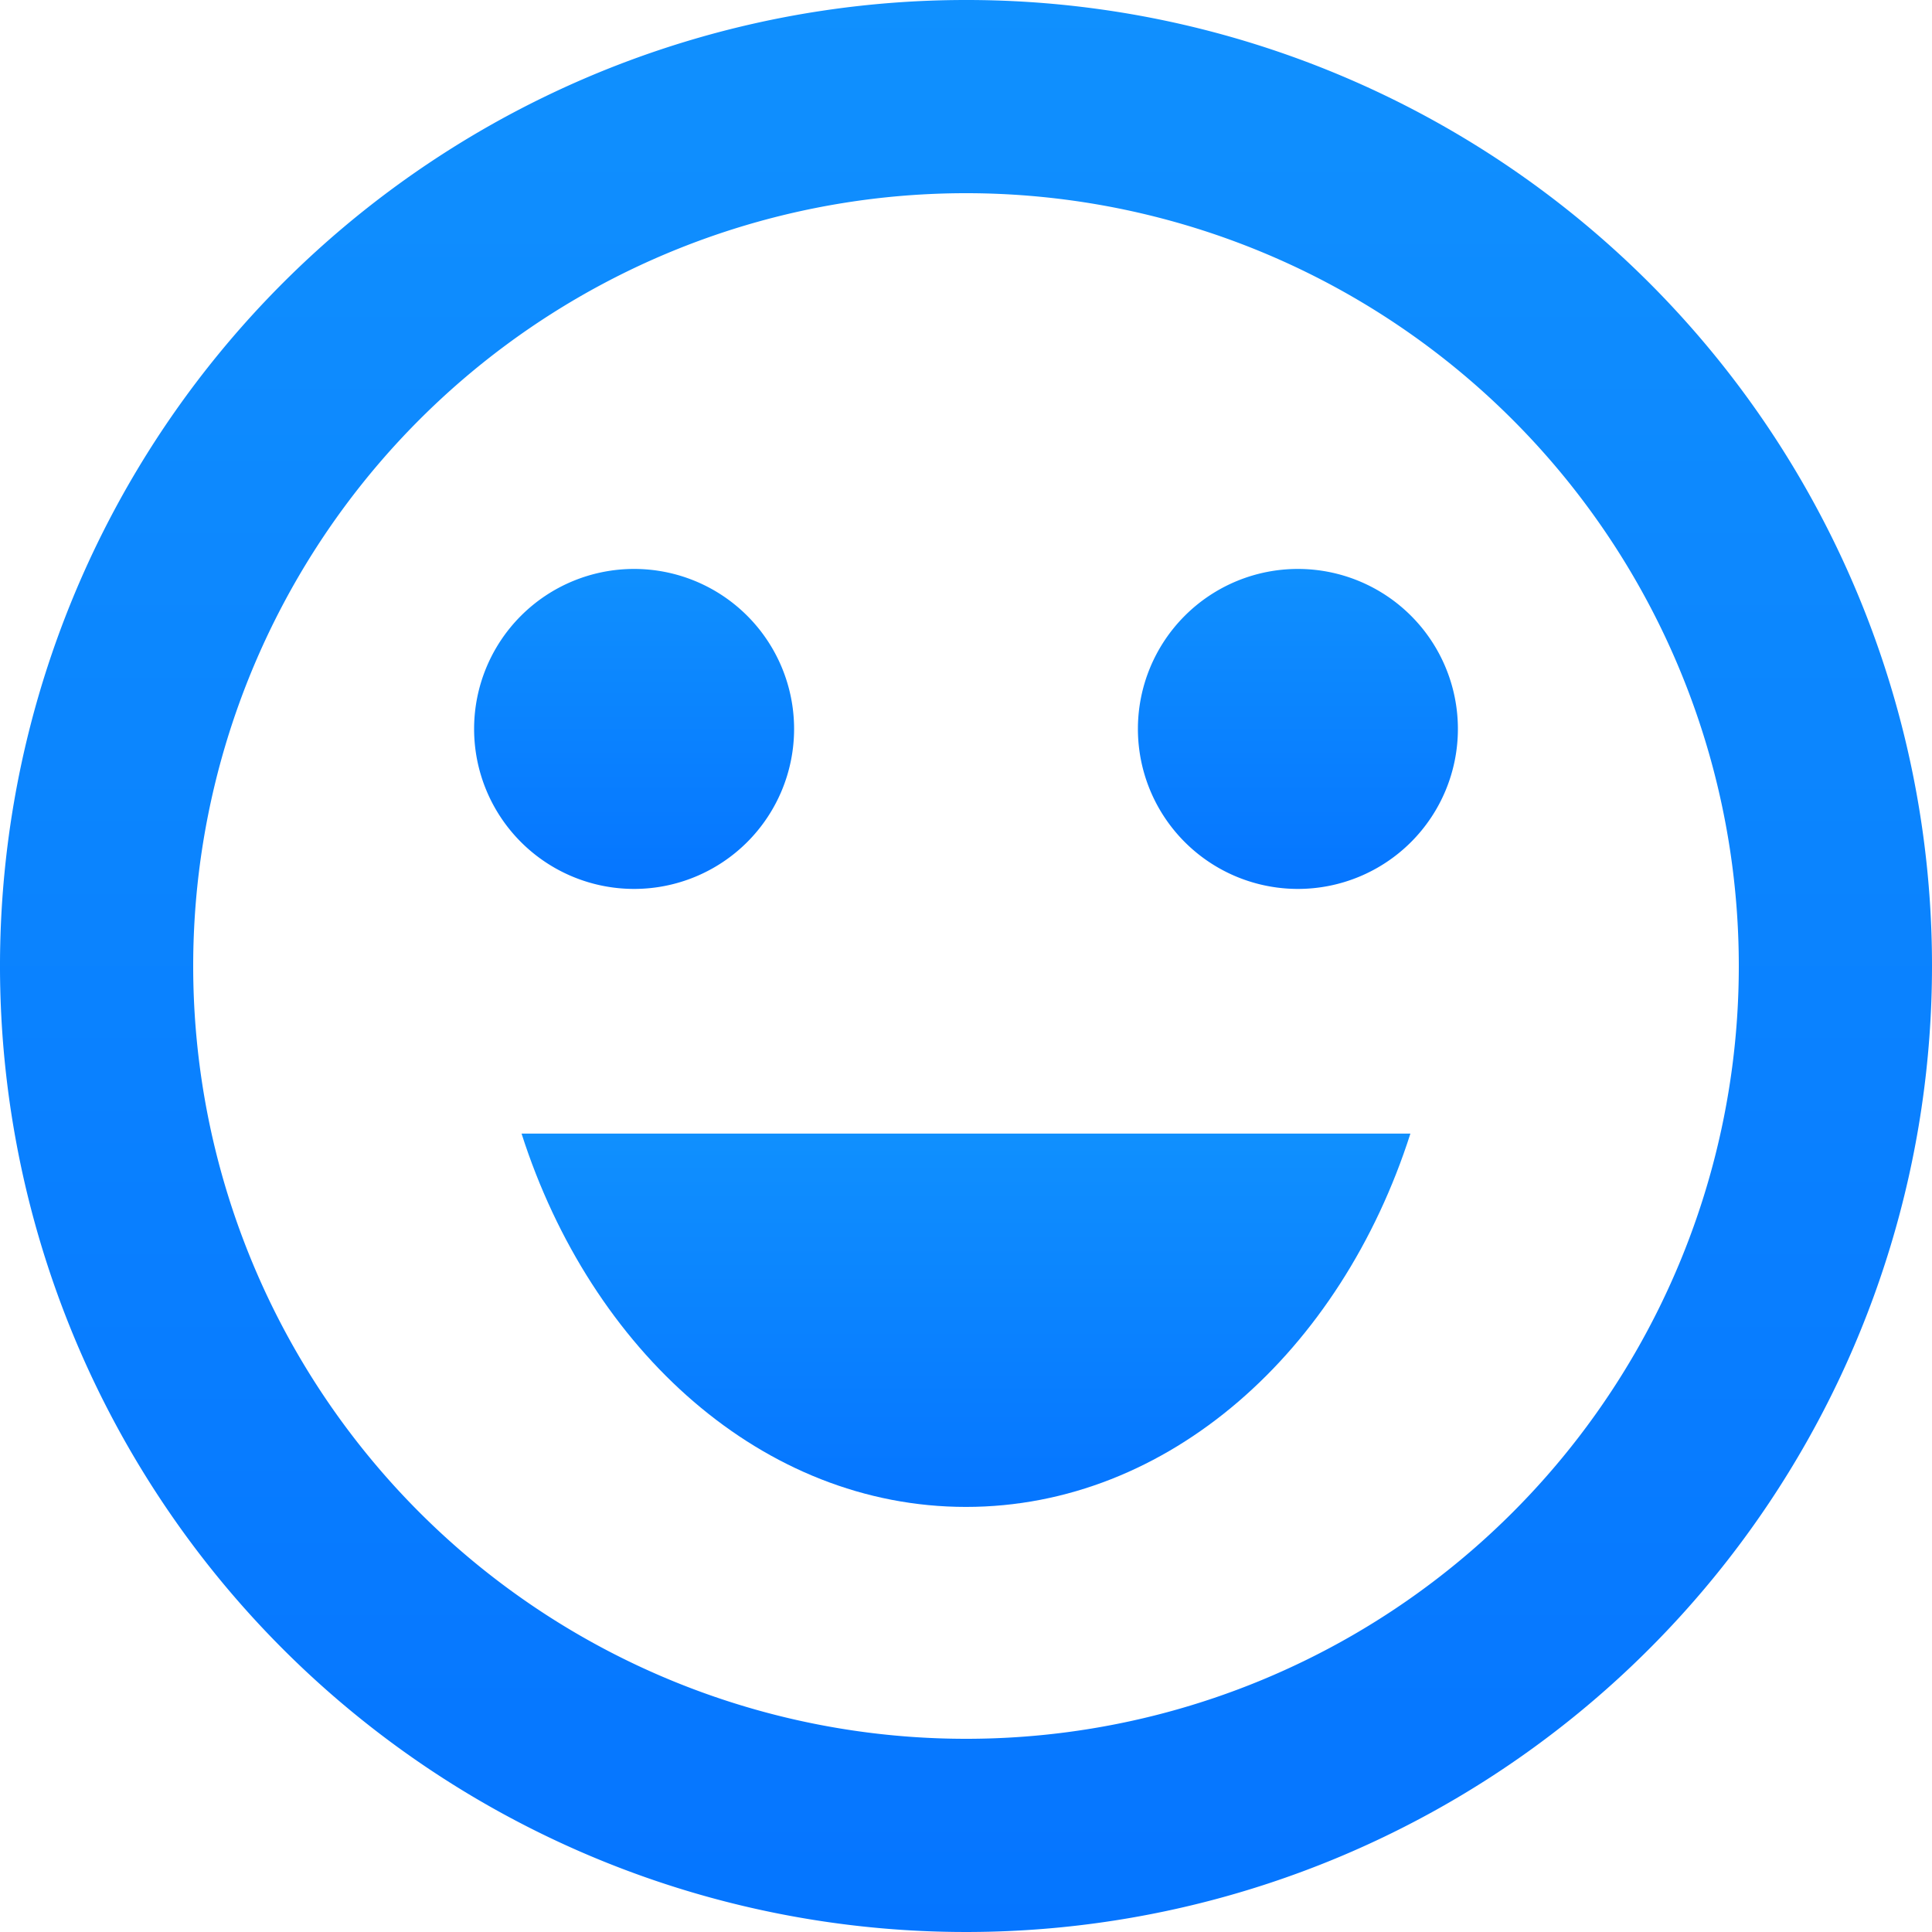
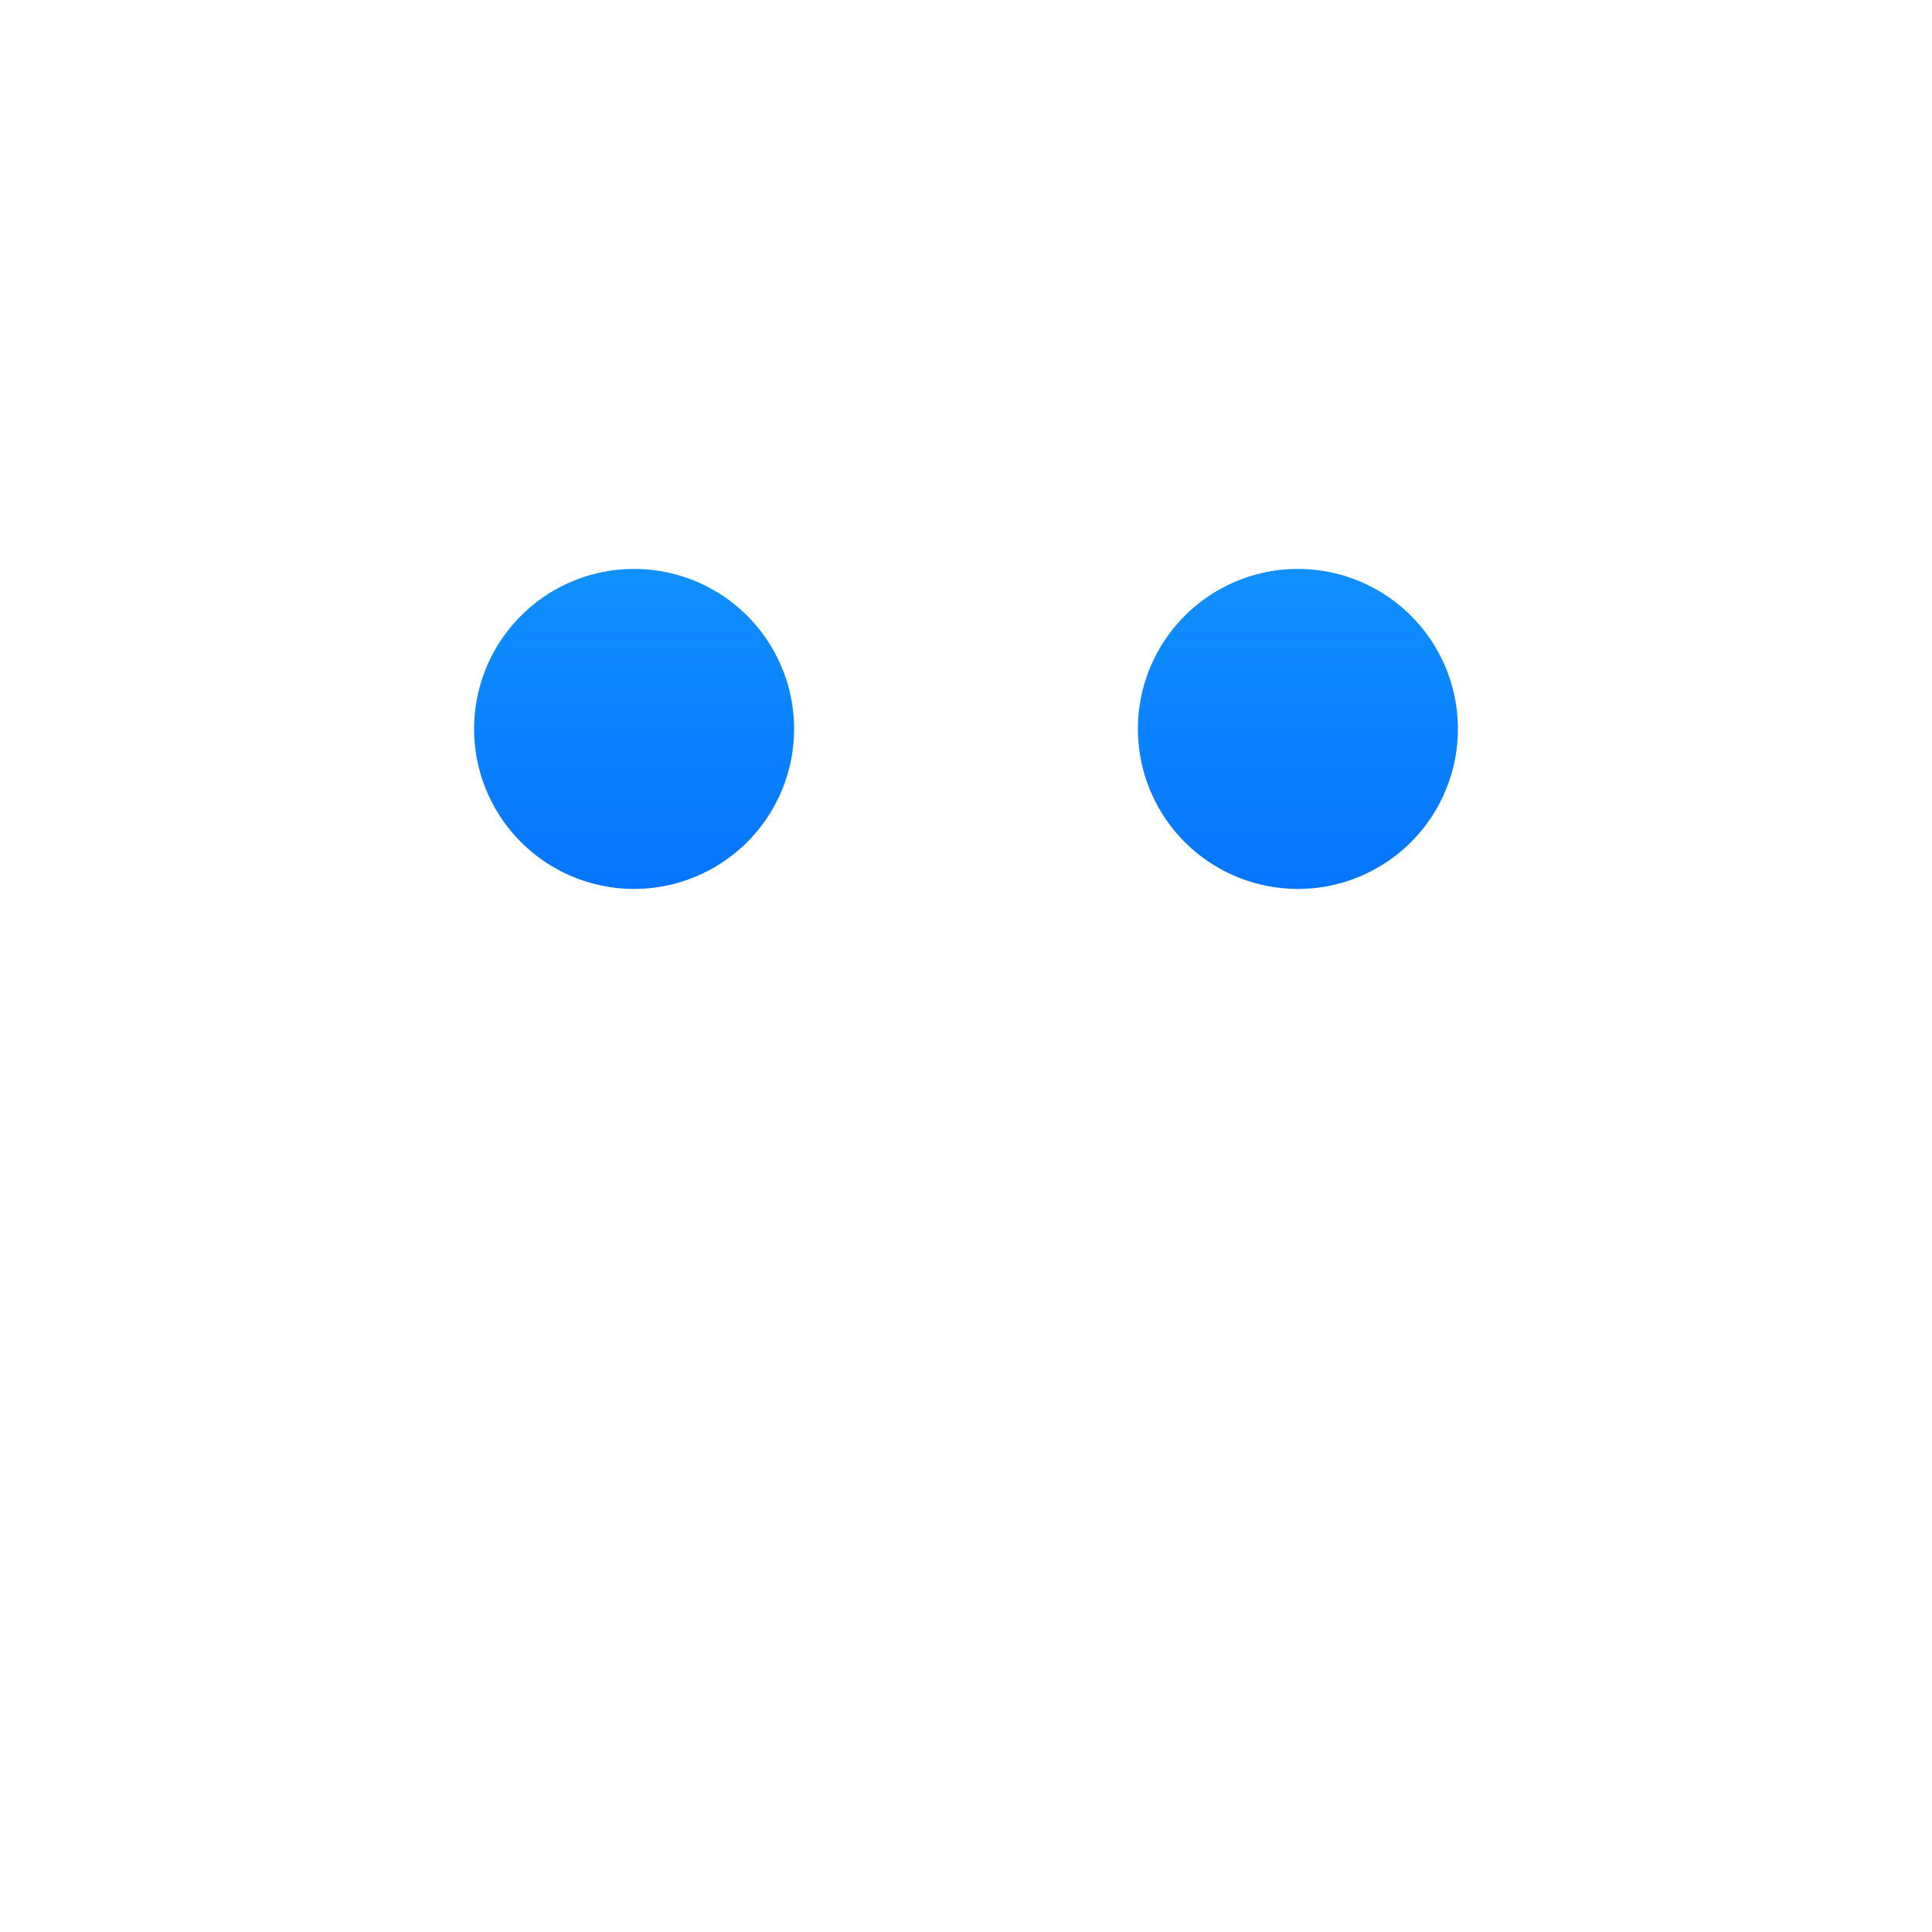
<svg xmlns="http://www.w3.org/2000/svg" width="48" height="48" viewBox="0 0 48 48">
  <defs>
    <linearGradient id="linear-gradient" x1="0.5" x2="0.5" y2="1" gradientUnits="objectBoundingBox">
      <stop offset="0" stop-color="#1090fe" />
      <stop offset="1" stop-color="#0575ff" />
    </linearGradient>
  </defs>
  <g id="mood" transform="translate(-2 -2)">
    <path id="Path_296" data-name="Path 296" d="M10.975,15.95A3.975,3.975,0,1,0,7,11.975,3.975,3.975,0,0,0,10.975,15.95Z" transform="translate(6.779 8.135)" fill="url(#linear-gradient)" />
-     <path id="Path_297" data-name="Path 297" d="M25.976,2A24,24,0,1,0,50,26,23.988,23.988,0,0,0,25.976,2ZM26,45.2A19.2,19.2,0,1,1,45.2,26,19.195,19.195,0,0,1,26,45.2Z" transform="translate(0)" fill="url(#linear-gradient)" />
    <path id="Path_298" data-name="Path 298" d="M17.975,15.95A3.975,3.975,0,1,0,14,11.975a3.975,3.975,0,0,0,3.975,3.975Z" transform="translate(16.271 8.135)" fill="url(#linear-gradient)" />
-     <path id="Path_299" data-name="Path 299" d="M17.931,23.275c5.035,0,9.313-3.869,11.042-9.275H6.89C8.619,19.406,12.9,23.275,17.931,23.275Z" transform="translate(8.068 16.164)" fill="url(#linear-gradient)" />
  </g>
</svg>